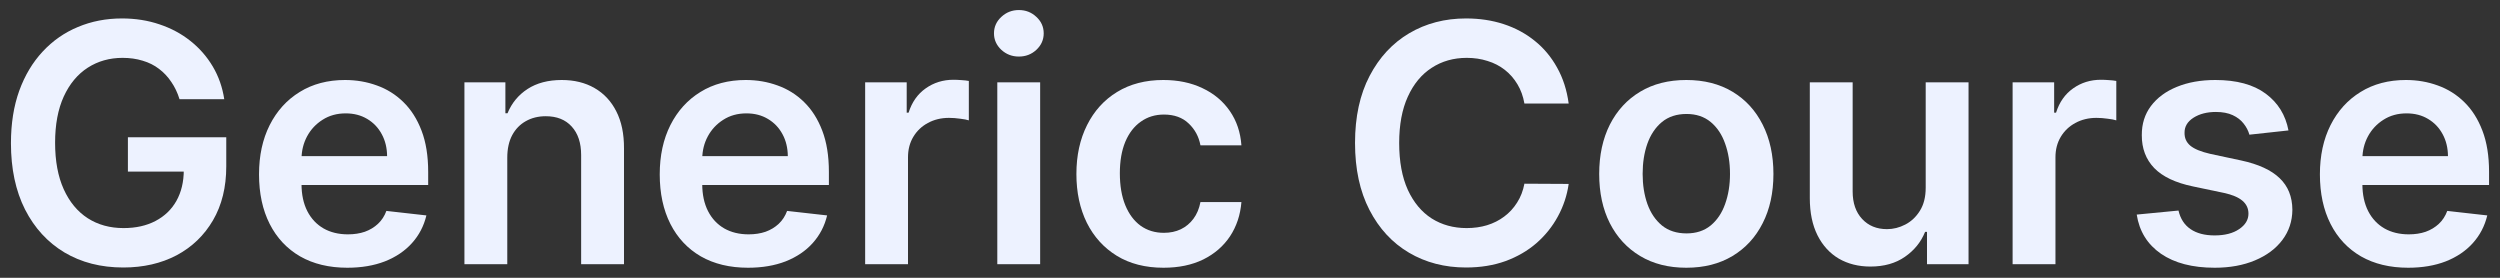
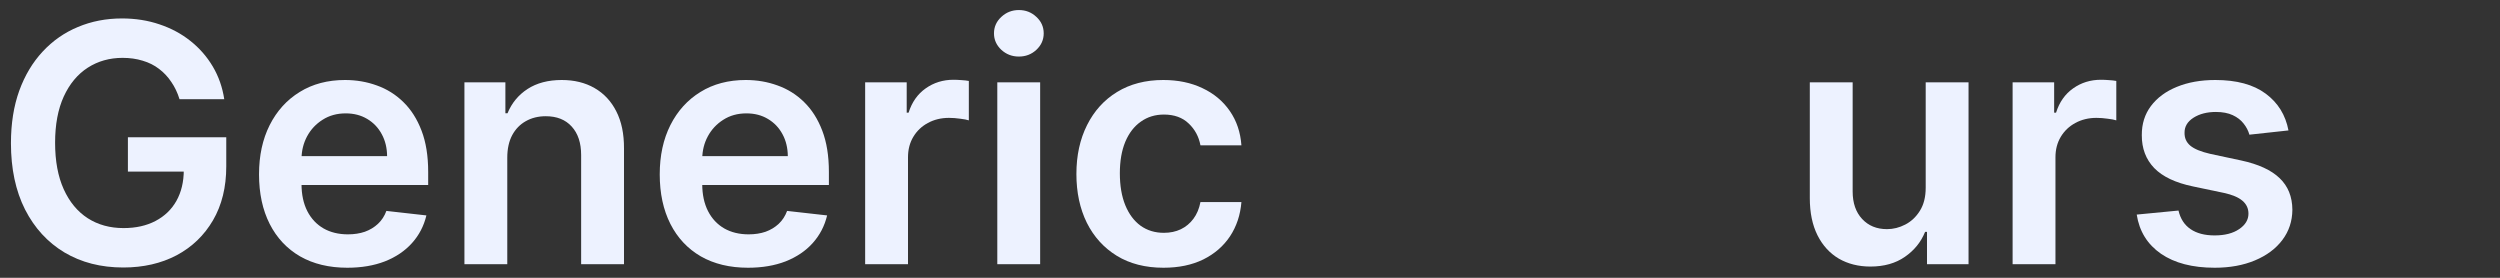
<svg xmlns="http://www.w3.org/2000/svg" width="180" height="20" viewBox="0 0 180 20" fill="none">
  <rect x="0" y="0" width="180" height="20" fill="#333333" stroke="none" />
  <g id="Generic Course">
    <path d="M12.925 7.141C12.783 6.68 12.587 6.268 12.337 5.905C12.092 5.535 11.797 5.22 11.45 4.959C11.109 4.697 10.717 4.501 10.274 4.371C9.831 4.234 9.348 4.166 8.825 4.166C7.888 4.166 7.053 4.402 6.32 4.873C5.587 5.345 5.01 6.038 4.589 6.953C4.175 7.862 3.967 8.97 3.967 10.277C3.967 11.595 4.175 12.711 4.589 13.626C5.004 14.541 5.581 15.237 6.32 15.714C7.058 16.186 7.916 16.422 8.893 16.422C9.78 16.422 10.547 16.251 11.195 15.91C11.848 15.569 12.351 15.086 12.703 14.461C13.055 13.831 13.232 13.092 13.232 12.246L13.947 12.356H9.209V9.885H16.291V11.981C16.291 13.476 15.973 14.768 15.337 15.859C14.7 16.95 13.825 17.791 12.712 18.382C11.598 18.967 10.32 19.26 8.876 19.26C7.268 19.26 5.857 18.899 4.641 18.177C3.43 17.45 2.484 16.419 1.803 15.084C1.126 13.743 0.788 12.152 0.788 10.311C0.788 8.902 0.987 7.643 1.385 6.535C1.788 5.427 2.351 4.487 3.072 3.714C3.794 2.936 4.641 2.345 5.612 1.942C6.584 1.533 7.641 1.328 8.783 1.328C9.749 1.328 10.649 1.47 11.484 1.754C12.32 2.033 13.061 2.43 13.709 2.947C14.362 3.464 14.899 4.078 15.32 4.788C15.74 5.498 16.016 6.283 16.146 7.141H12.925Z" fill="#EDF2FF" />
    <path d="M25.008 19.277C23.695 19.277 22.562 19.004 21.607 18.459C20.658 17.908 19.928 17.129 19.417 16.123C18.905 15.112 18.65 13.922 18.65 12.552C18.65 11.206 18.905 10.024 19.417 9.007C19.934 7.984 20.655 7.189 21.582 6.621C22.508 6.047 23.596 5.76 24.846 5.76C25.653 5.76 26.414 5.891 27.13 6.152C27.852 6.408 28.488 6.805 29.039 7.345C29.596 7.885 30.033 8.572 30.352 9.408C30.67 10.237 30.829 11.226 30.829 12.373V13.319H20.099V11.24H27.871C27.866 10.649 27.738 10.123 27.488 9.663C27.238 9.197 26.889 8.831 26.44 8.564C25.996 8.297 25.479 8.163 24.889 8.163C24.258 8.163 23.704 8.317 23.227 8.623C22.749 8.925 22.377 9.322 22.11 9.817C21.849 10.305 21.715 10.842 21.709 11.427V13.243C21.709 14.004 21.849 14.658 22.127 15.203C22.405 15.743 22.795 16.158 23.295 16.447C23.795 16.731 24.38 16.873 25.05 16.873C25.499 16.873 25.905 16.811 26.269 16.686C26.633 16.555 26.948 16.365 27.215 16.115C27.482 15.865 27.684 15.555 27.82 15.186L30.701 15.51C30.519 16.271 30.173 16.936 29.661 17.504C29.155 18.067 28.508 18.504 27.718 18.817C26.928 19.123 26.025 19.277 25.008 19.277Z" fill="#EDF2FF" />
    <path d="M36.524 11.351V19.021H33.439V5.93H36.388V8.155H36.541C36.842 7.422 37.322 6.839 37.981 6.408C38.646 5.976 39.467 5.76 40.445 5.76C41.348 5.76 42.135 5.953 42.805 6.339C43.481 6.726 44.004 7.285 44.374 8.018C44.749 8.751 44.933 9.641 44.928 10.686V19.021H41.842V11.163C41.842 10.288 41.615 9.604 41.16 9.109C40.712 8.615 40.09 8.368 39.294 8.368C38.754 8.368 38.274 8.487 37.854 8.726C37.439 8.959 37.112 9.297 36.874 9.74C36.641 10.183 36.524 10.72 36.524 11.351Z" fill="#EDF2FF" />
    <path d="M53.859 19.277C52.547 19.277 51.413 19.004 50.459 18.459C49.51 17.908 48.78 17.129 48.268 16.123C47.757 15.112 47.501 13.922 47.501 12.552C47.501 11.206 47.757 10.024 48.268 9.007C48.785 7.984 49.507 7.189 50.433 6.621C51.359 6.047 52.447 5.76 53.697 5.76C54.504 5.76 55.266 5.891 55.981 6.152C56.703 6.408 57.34 6.805 57.891 7.345C58.447 7.885 58.885 8.572 59.203 9.408C59.521 10.237 59.68 11.226 59.68 12.373V13.319H48.95V11.24H56.723C56.717 10.649 56.59 10.123 56.34 9.663C56.09 9.197 55.74 8.831 55.291 8.564C54.848 8.297 54.331 8.163 53.74 8.163C53.109 8.163 52.555 8.317 52.078 8.623C51.601 8.925 51.229 9.322 50.962 9.817C50.7 10.305 50.567 10.842 50.561 11.427V13.243C50.561 14.004 50.7 14.658 50.979 15.203C51.257 15.743 51.646 16.158 52.146 16.447C52.646 16.731 53.231 16.873 53.902 16.873C54.351 16.873 54.757 16.811 55.121 16.686C55.484 16.555 55.8 16.365 56.067 16.115C56.334 15.865 56.535 15.555 56.672 15.186L59.553 15.51C59.371 16.271 59.024 16.936 58.513 17.504C58.007 18.067 57.359 18.504 56.57 18.817C55.78 19.123 54.876 19.277 53.859 19.277Z" fill="#EDF2FF" />
    <path d="M62.291 19.021V5.93H65.282V8.112H65.418C65.657 7.356 66.066 6.774 66.646 6.365C67.231 5.95 67.898 5.743 68.648 5.743C68.819 5.743 69.009 5.751 69.219 5.768C69.435 5.78 69.614 5.8 69.756 5.828V8.666C69.626 8.621 69.418 8.581 69.134 8.547C68.856 8.507 68.586 8.487 68.325 8.487C67.762 8.487 67.256 8.609 66.808 8.854C66.364 9.092 66.015 9.425 65.759 9.851C65.504 10.277 65.376 10.768 65.376 11.325V19.021H62.291Z" fill="#EDF2FF" />
    <path d="M71.806 19.021V5.93H74.891V19.021H71.806ZM73.357 4.072C72.869 4.072 72.448 3.91 72.096 3.587C71.744 3.257 71.567 2.862 71.567 2.402C71.567 1.936 71.744 1.541 72.096 1.217C72.448 0.888 72.869 0.723 73.357 0.723C73.852 0.723 74.272 0.888 74.619 1.217C74.971 1.541 75.147 1.936 75.147 2.402C75.147 2.862 74.971 3.257 74.619 3.587C74.272 3.91 73.852 4.072 73.357 4.072Z" fill="#EDF2FF" />
    <path d="M83.774 19.277C82.467 19.277 81.345 18.99 80.408 18.416C79.476 17.842 78.757 17.05 78.251 16.038C77.751 15.021 77.501 13.851 77.501 12.527C77.501 11.197 77.757 10.024 78.268 9.007C78.78 7.984 79.501 7.189 80.433 6.621C81.371 6.047 82.479 5.76 83.757 5.76C84.82 5.76 85.76 5.956 86.578 6.348C87.402 6.734 88.058 7.283 88.547 7.993C89.035 8.697 89.314 9.521 89.382 10.464H86.433C86.314 9.834 86.03 9.308 85.581 8.888C85.138 8.462 84.544 8.248 83.8 8.248C83.169 8.248 82.615 8.419 82.138 8.76C81.66 9.095 81.288 9.578 81.021 10.209C80.76 10.839 80.629 11.595 80.629 12.476C80.629 13.368 80.76 14.135 81.021 14.777C81.283 15.413 81.649 15.905 82.121 16.251C82.598 16.592 83.158 16.763 83.8 16.763C84.254 16.763 84.66 16.677 85.018 16.507C85.382 16.331 85.686 16.078 85.93 15.748C86.175 15.419 86.342 15.018 86.433 14.547H89.382C89.308 15.473 89.035 16.294 88.564 17.01C88.092 17.72 87.45 18.277 86.638 18.68C85.825 19.078 84.871 19.277 83.774 19.277Z" fill="#EDF2FF" />
-     <path d="M112.945 7.456H109.758C109.667 6.933 109.499 6.47 109.255 6.067C109.011 5.658 108.707 5.311 108.343 5.027C107.979 4.743 107.565 4.53 107.099 4.388C106.638 4.24 106.141 4.166 105.607 4.166C104.658 4.166 103.817 4.405 103.084 4.882C102.352 5.354 101.778 6.047 101.363 6.962C100.948 7.871 100.741 8.981 100.741 10.294C100.741 11.629 100.948 12.754 101.363 13.669C101.783 14.578 102.357 15.265 103.084 15.731C103.817 16.192 104.656 16.422 105.599 16.422C106.121 16.422 106.61 16.354 107.065 16.217C107.525 16.075 107.937 15.868 108.3 15.595C108.67 15.322 108.979 14.987 109.229 14.589C109.485 14.192 109.661 13.737 109.758 13.226L112.945 13.243C112.826 14.072 112.567 14.851 112.17 15.578C111.778 16.305 111.263 16.947 110.627 17.504C109.991 18.055 109.246 18.487 108.394 18.8C107.542 19.106 106.596 19.26 105.556 19.26C104.022 19.26 102.653 18.905 101.448 18.195C100.244 17.484 99.295 16.459 98.602 15.118C97.908 13.777 97.562 12.169 97.562 10.294C97.562 8.413 97.911 6.805 98.61 5.47C99.309 4.129 100.261 3.104 101.465 2.393C102.67 1.683 104.033 1.328 105.556 1.328C106.528 1.328 107.431 1.464 108.266 1.737C109.102 2.01 109.846 2.41 110.499 2.939C111.153 3.462 111.69 4.104 112.11 4.865C112.536 5.621 112.815 6.484 112.945 7.456Z" fill="#EDF2FF" />
-     <path d="M121.415 19.277C120.136 19.277 119.028 18.996 118.091 18.433C117.153 17.871 116.426 17.084 115.909 16.072C115.398 15.061 115.142 13.879 115.142 12.527C115.142 11.175 115.398 9.99 115.909 8.973C116.426 7.956 117.153 7.166 118.091 6.604C119.028 6.041 120.136 5.76 121.415 5.76C122.693 5.76 123.801 6.041 124.739 6.604C125.676 7.166 126.401 7.956 126.912 8.973C127.429 9.99 127.687 11.175 127.687 12.527C127.687 13.879 127.429 15.061 126.912 16.072C126.401 17.084 125.676 17.871 124.739 18.433C123.801 18.996 122.693 19.277 121.415 19.277ZM121.432 16.805C122.125 16.805 122.705 16.615 123.17 16.234C123.636 15.848 123.983 15.331 124.21 14.683C124.443 14.035 124.56 13.314 124.56 12.518C124.56 11.717 124.443 10.993 124.21 10.345C123.983 9.692 123.636 9.172 123.17 8.785C122.705 8.399 122.125 8.206 121.432 8.206C120.722 8.206 120.131 8.399 119.659 8.785C119.193 9.172 118.844 9.692 118.611 10.345C118.383 10.993 118.27 11.717 118.27 12.518C118.27 13.314 118.383 14.035 118.611 14.683C118.844 15.331 119.193 15.848 119.659 16.234C120.131 16.615 120.722 16.805 121.432 16.805Z" fill="#EDF2FF" />
    <path d="M138.65 13.515V5.93H141.735V19.021H138.744V16.695H138.607C138.312 17.427 137.826 18.027 137.15 18.493C136.479 18.959 135.653 19.192 134.67 19.192C133.812 19.192 133.053 19.001 132.394 18.621C131.741 18.234 131.229 17.675 130.86 16.942C130.491 16.203 130.306 15.311 130.306 14.265V5.93H133.391V13.788C133.391 14.618 133.619 15.277 134.073 15.765C134.528 16.254 135.124 16.498 135.863 16.498C136.317 16.498 136.758 16.388 137.184 16.166C137.61 15.944 137.96 15.615 138.232 15.177C138.511 14.734 138.65 14.18 138.65 13.515Z" fill="#EDF2FF" />
    <path d="M144.908 19.021V5.93H147.899V8.112H148.035C148.274 7.356 148.683 6.774 149.263 6.365C149.848 5.95 150.516 5.743 151.266 5.743C151.436 5.743 151.626 5.751 151.837 5.768C152.053 5.78 152.232 5.8 152.374 5.828V8.666C152.243 8.621 152.035 8.581 151.751 8.547C151.473 8.507 151.203 8.487 150.942 8.487C150.379 8.487 149.874 8.609 149.425 8.854C148.982 9.092 148.632 9.425 148.376 9.851C148.121 10.277 147.993 10.768 147.993 11.325V19.021H144.908Z" fill="#EDF2FF" />
    <path d="M164.77 9.391L161.957 9.697C161.878 9.413 161.739 9.146 161.54 8.896C161.347 8.646 161.085 8.444 160.756 8.291C160.426 8.138 160.023 8.061 159.545 8.061C158.903 8.061 158.364 8.2 157.926 8.479C157.494 8.757 157.281 9.118 157.287 9.561C157.281 9.942 157.42 10.251 157.705 10.49C157.994 10.729 158.472 10.925 159.136 11.078L161.369 11.555C162.608 11.822 163.528 12.246 164.131 12.825C164.739 13.405 165.045 14.163 165.051 15.101C165.045 15.925 164.804 16.652 164.327 17.283C163.855 17.908 163.199 18.396 162.358 18.748C161.517 19.101 160.551 19.277 159.46 19.277C157.858 19.277 156.568 18.942 155.591 18.271C154.614 17.595 154.031 16.655 153.844 15.45L156.852 15.16C156.989 15.751 157.278 16.197 157.722 16.498C158.165 16.8 158.741 16.95 159.452 16.95C160.185 16.95 160.773 16.8 161.216 16.498C161.665 16.197 161.889 15.825 161.889 15.382C161.889 15.007 161.744 14.697 161.455 14.453C161.17 14.209 160.727 14.021 160.125 13.89L157.892 13.422C156.636 13.16 155.707 12.72 155.105 12.101C154.503 11.476 154.205 10.686 154.21 9.731C154.205 8.925 154.423 8.226 154.866 7.635C155.315 7.038 155.937 6.578 156.733 6.254C157.534 5.925 158.457 5.76 159.503 5.76C161.037 5.76 162.244 6.087 163.125 6.74C164.011 7.393 164.56 8.277 164.77 9.391Z" fill="#EDF2FF" />
-     <path d="M173.391 19.277C172.078 19.277 170.945 19.004 169.99 18.459C169.041 17.908 168.311 17.129 167.8 16.123C167.288 15.112 167.033 13.922 167.033 12.552C167.033 11.206 167.288 10.024 167.8 9.007C168.317 7.984 169.038 7.189 169.964 6.621C170.891 6.047 171.979 5.76 173.229 5.76C174.035 5.76 174.797 5.891 175.513 6.152C176.234 6.408 176.871 6.805 177.422 7.345C177.979 7.885 178.416 8.572 178.734 9.408C179.053 10.237 179.212 11.226 179.212 12.373V13.319H168.482V11.24H176.254C176.249 10.649 176.121 10.123 175.871 9.663C175.621 9.197 175.271 8.831 174.822 8.564C174.379 8.297 173.862 8.163 173.271 8.163C172.641 8.163 172.087 8.317 171.609 8.623C171.132 8.925 170.76 9.322 170.493 9.817C170.232 10.305 170.098 10.842 170.092 11.427V13.243C170.092 14.004 170.232 14.658 170.51 15.203C170.788 15.743 171.178 16.158 171.678 16.447C172.178 16.731 172.763 16.873 173.433 16.873C173.882 16.873 174.288 16.811 174.652 16.686C175.016 16.555 175.331 16.365 175.598 16.115C175.865 15.865 176.067 15.555 176.203 15.186L179.084 15.51C178.902 16.271 178.555 16.936 178.044 17.504C177.538 18.067 176.891 18.504 176.101 18.817C175.311 19.123 174.408 19.277 173.391 19.277Z" fill="#EDF2FF" />
  </g>
</svg>